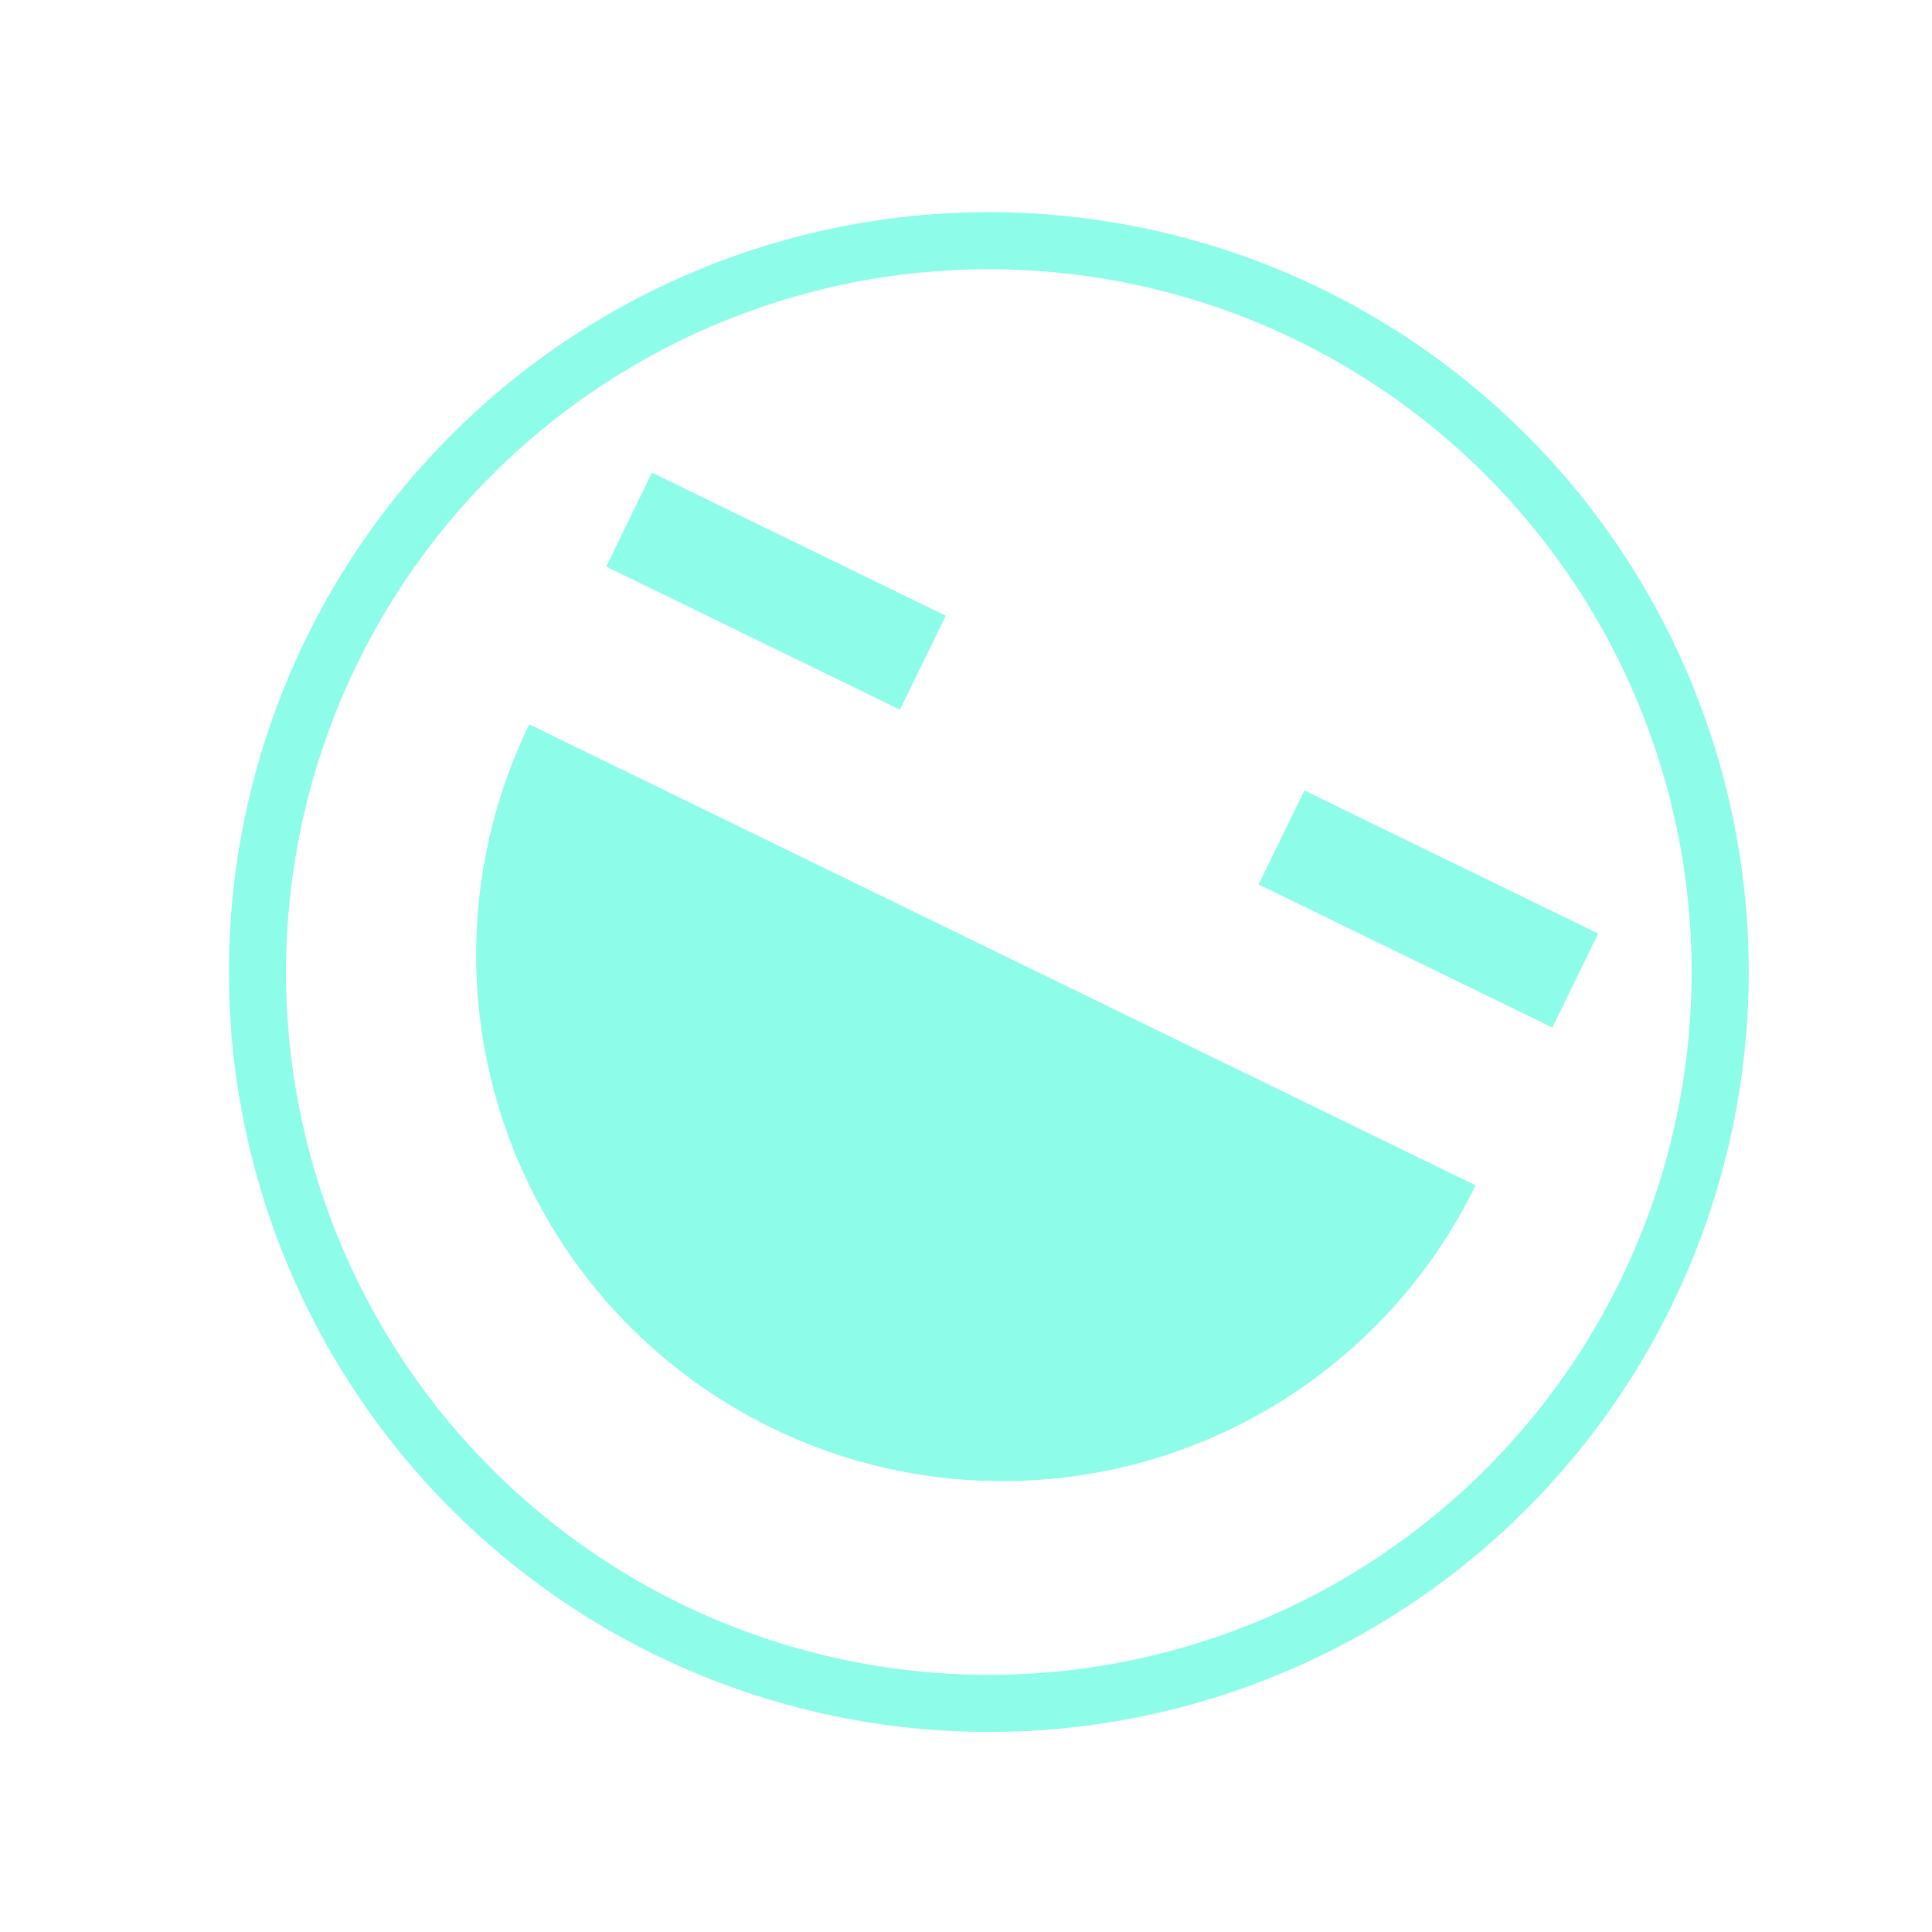
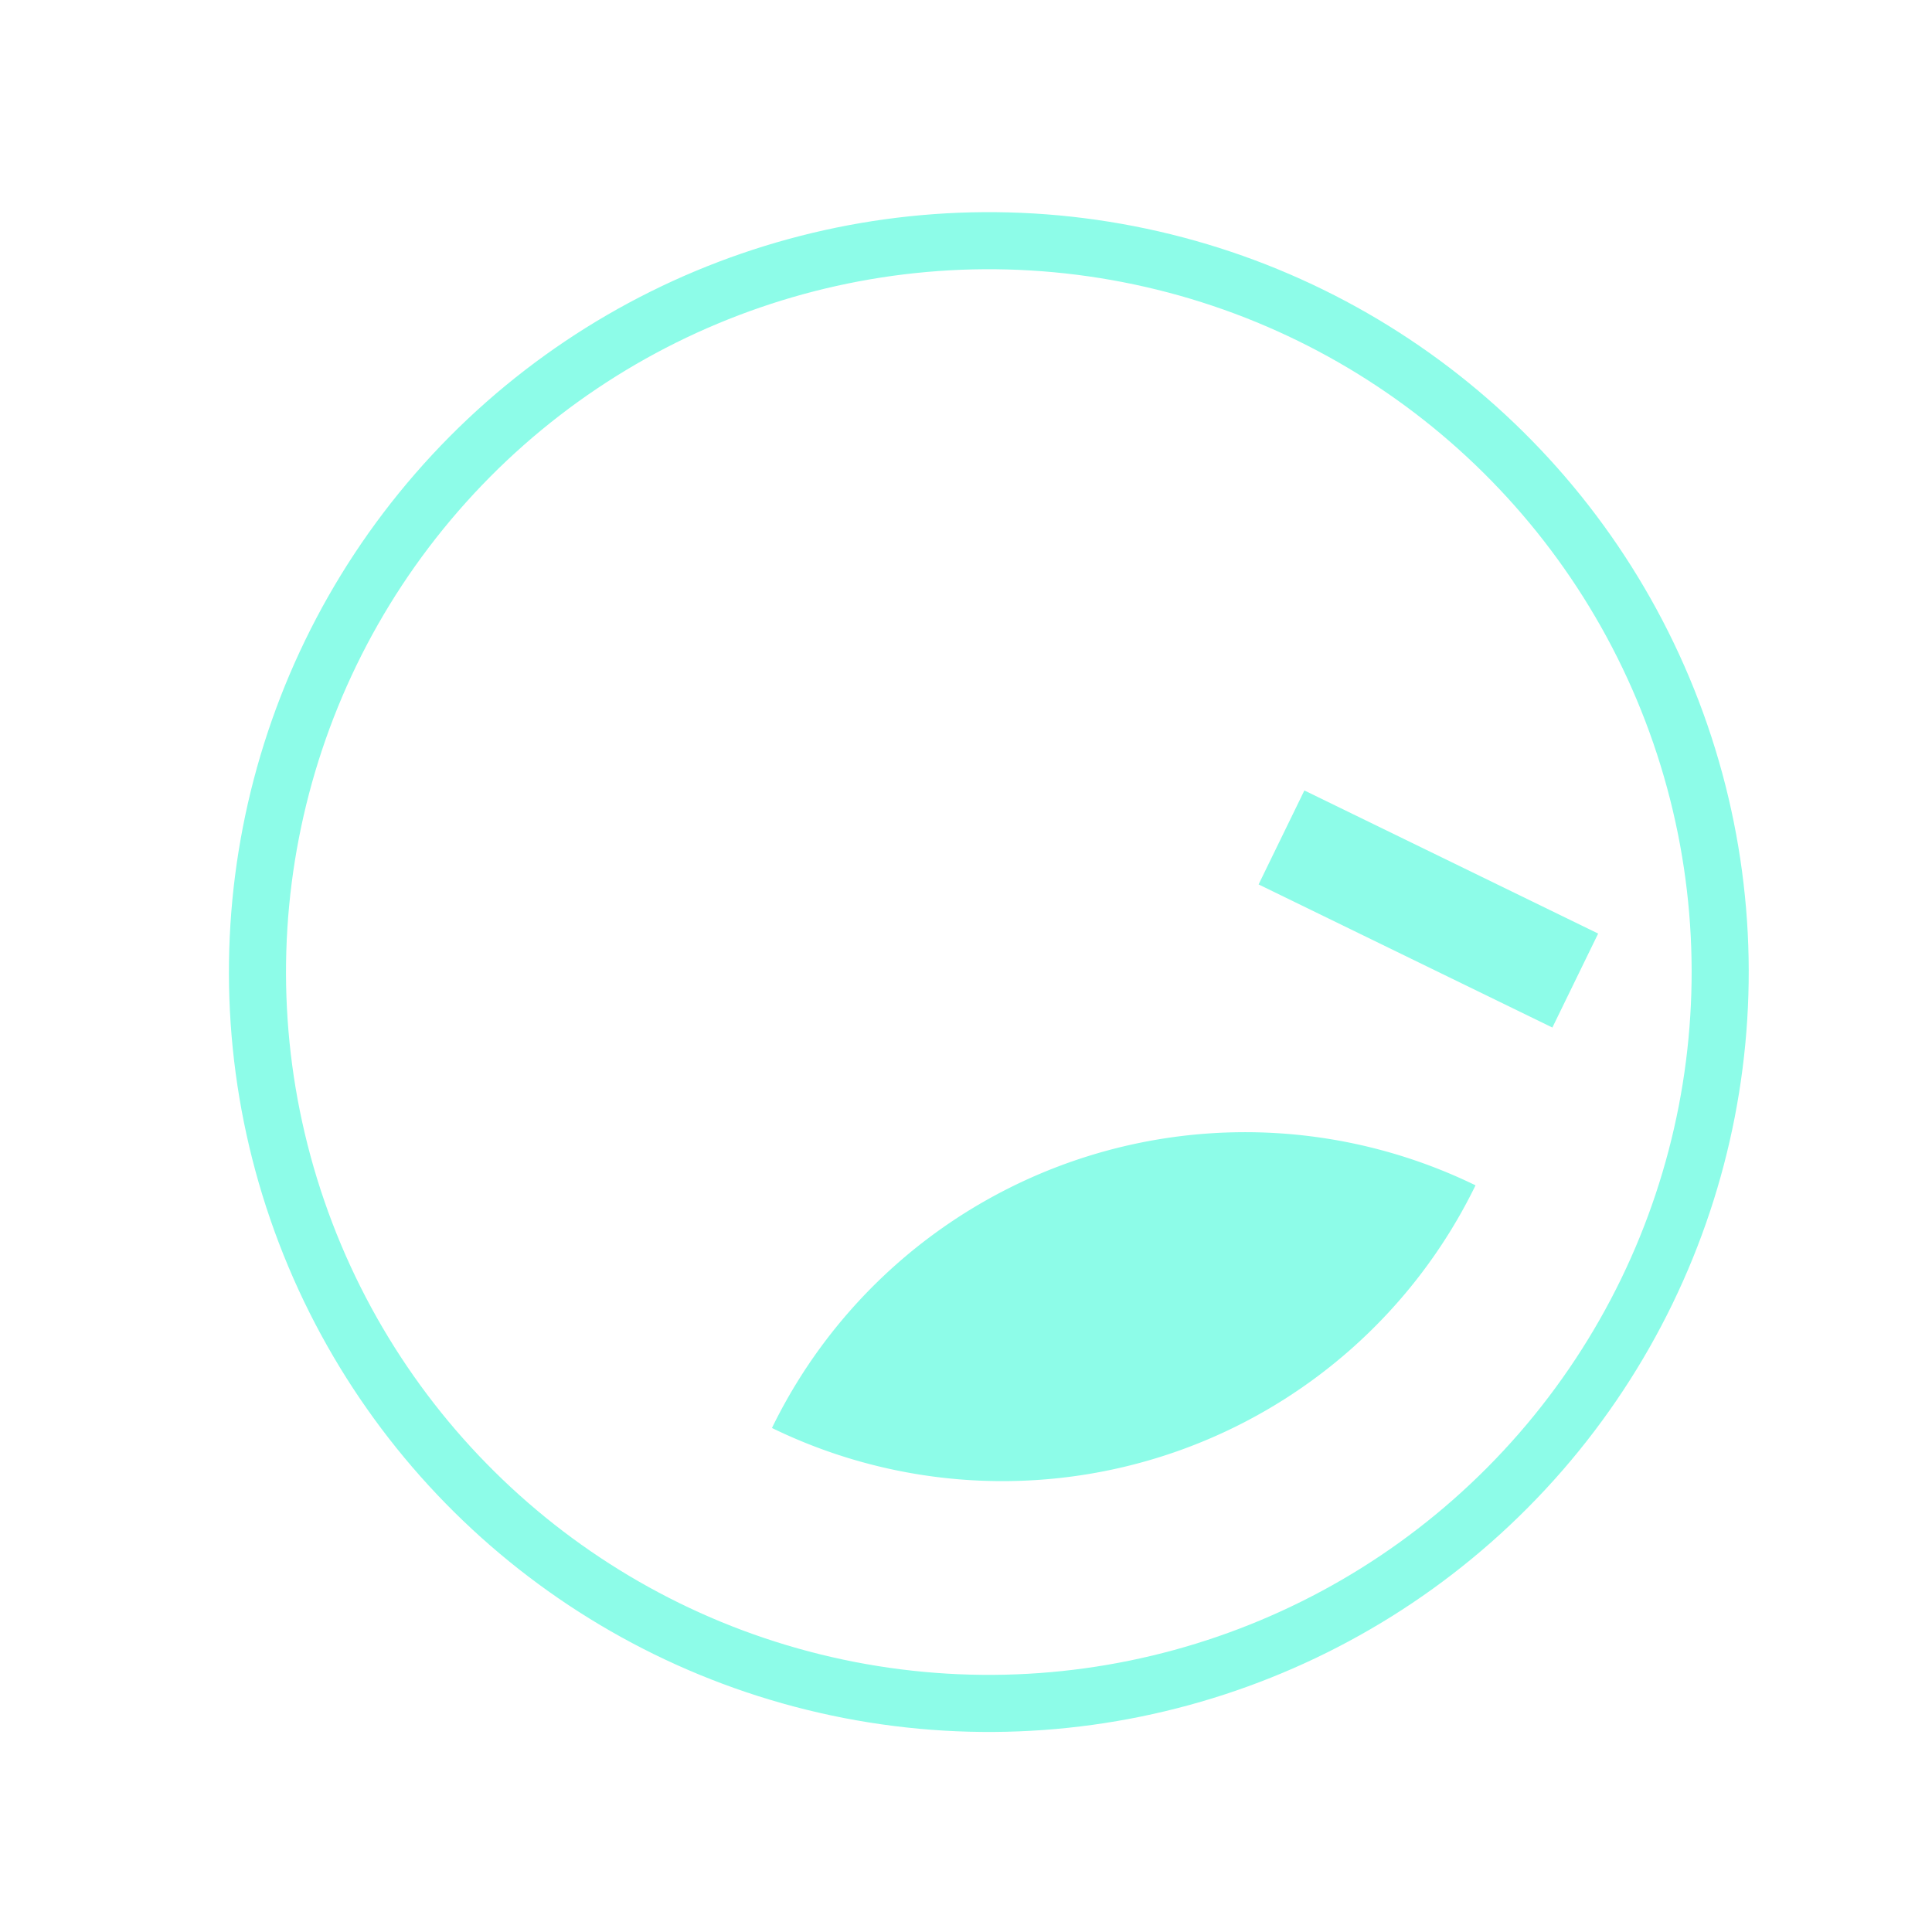
<svg xmlns="http://www.w3.org/2000/svg" width="67.682" height="67.682" viewBox="0 0 67.682 67.682">
  <g id="Group_17187" data-name="Group 17187" transform="matrix(0.695, 0.719, -0.719, 0.695, 470.123, -1642.019)">
    <circle id="Ellipse_3934" data-name="Ellipse 3934" cx="25.624" cy="25.624" r="25.624" transform="matrix(0.423, -0.906, 0.906, 0.423, 868.394, 1490.379)" fill="none" stroke="#8dfce8" stroke-width="2" />
-     <path id="Path_28432" data-name="Path 28432" d="M517.35,2232.742a18.436,18.436,0,0,0,18.436-18.436H498.914A18.436,18.436,0,0,0,517.35,2232.742Z" transform="translate(-341.141 -426.581) rotate(-20)" fill="#8dfce8" />
-     <rect id="Rectangle_9204" data-name="Rectangle 9204" width="11.448" height="3.662" transform="translate(881.666 1474.328) rotate(-20)" fill="#8dfce8" />
+     <path id="Path_28432" data-name="Path 28432" d="M517.35,2232.742a18.436,18.436,0,0,0,18.436-18.436A18.436,18.436,0,0,0,517.35,2232.742Z" transform="translate(-341.141 -426.581) rotate(-20)" fill="#8dfce8" />
    <rect id="Rectangle_9205" data-name="Rectangle 9205" width="11.448" height="3.662" transform="translate(905.557 1465.633) rotate(-20)" fill="#8dfce8" />
  </g>
</svg>